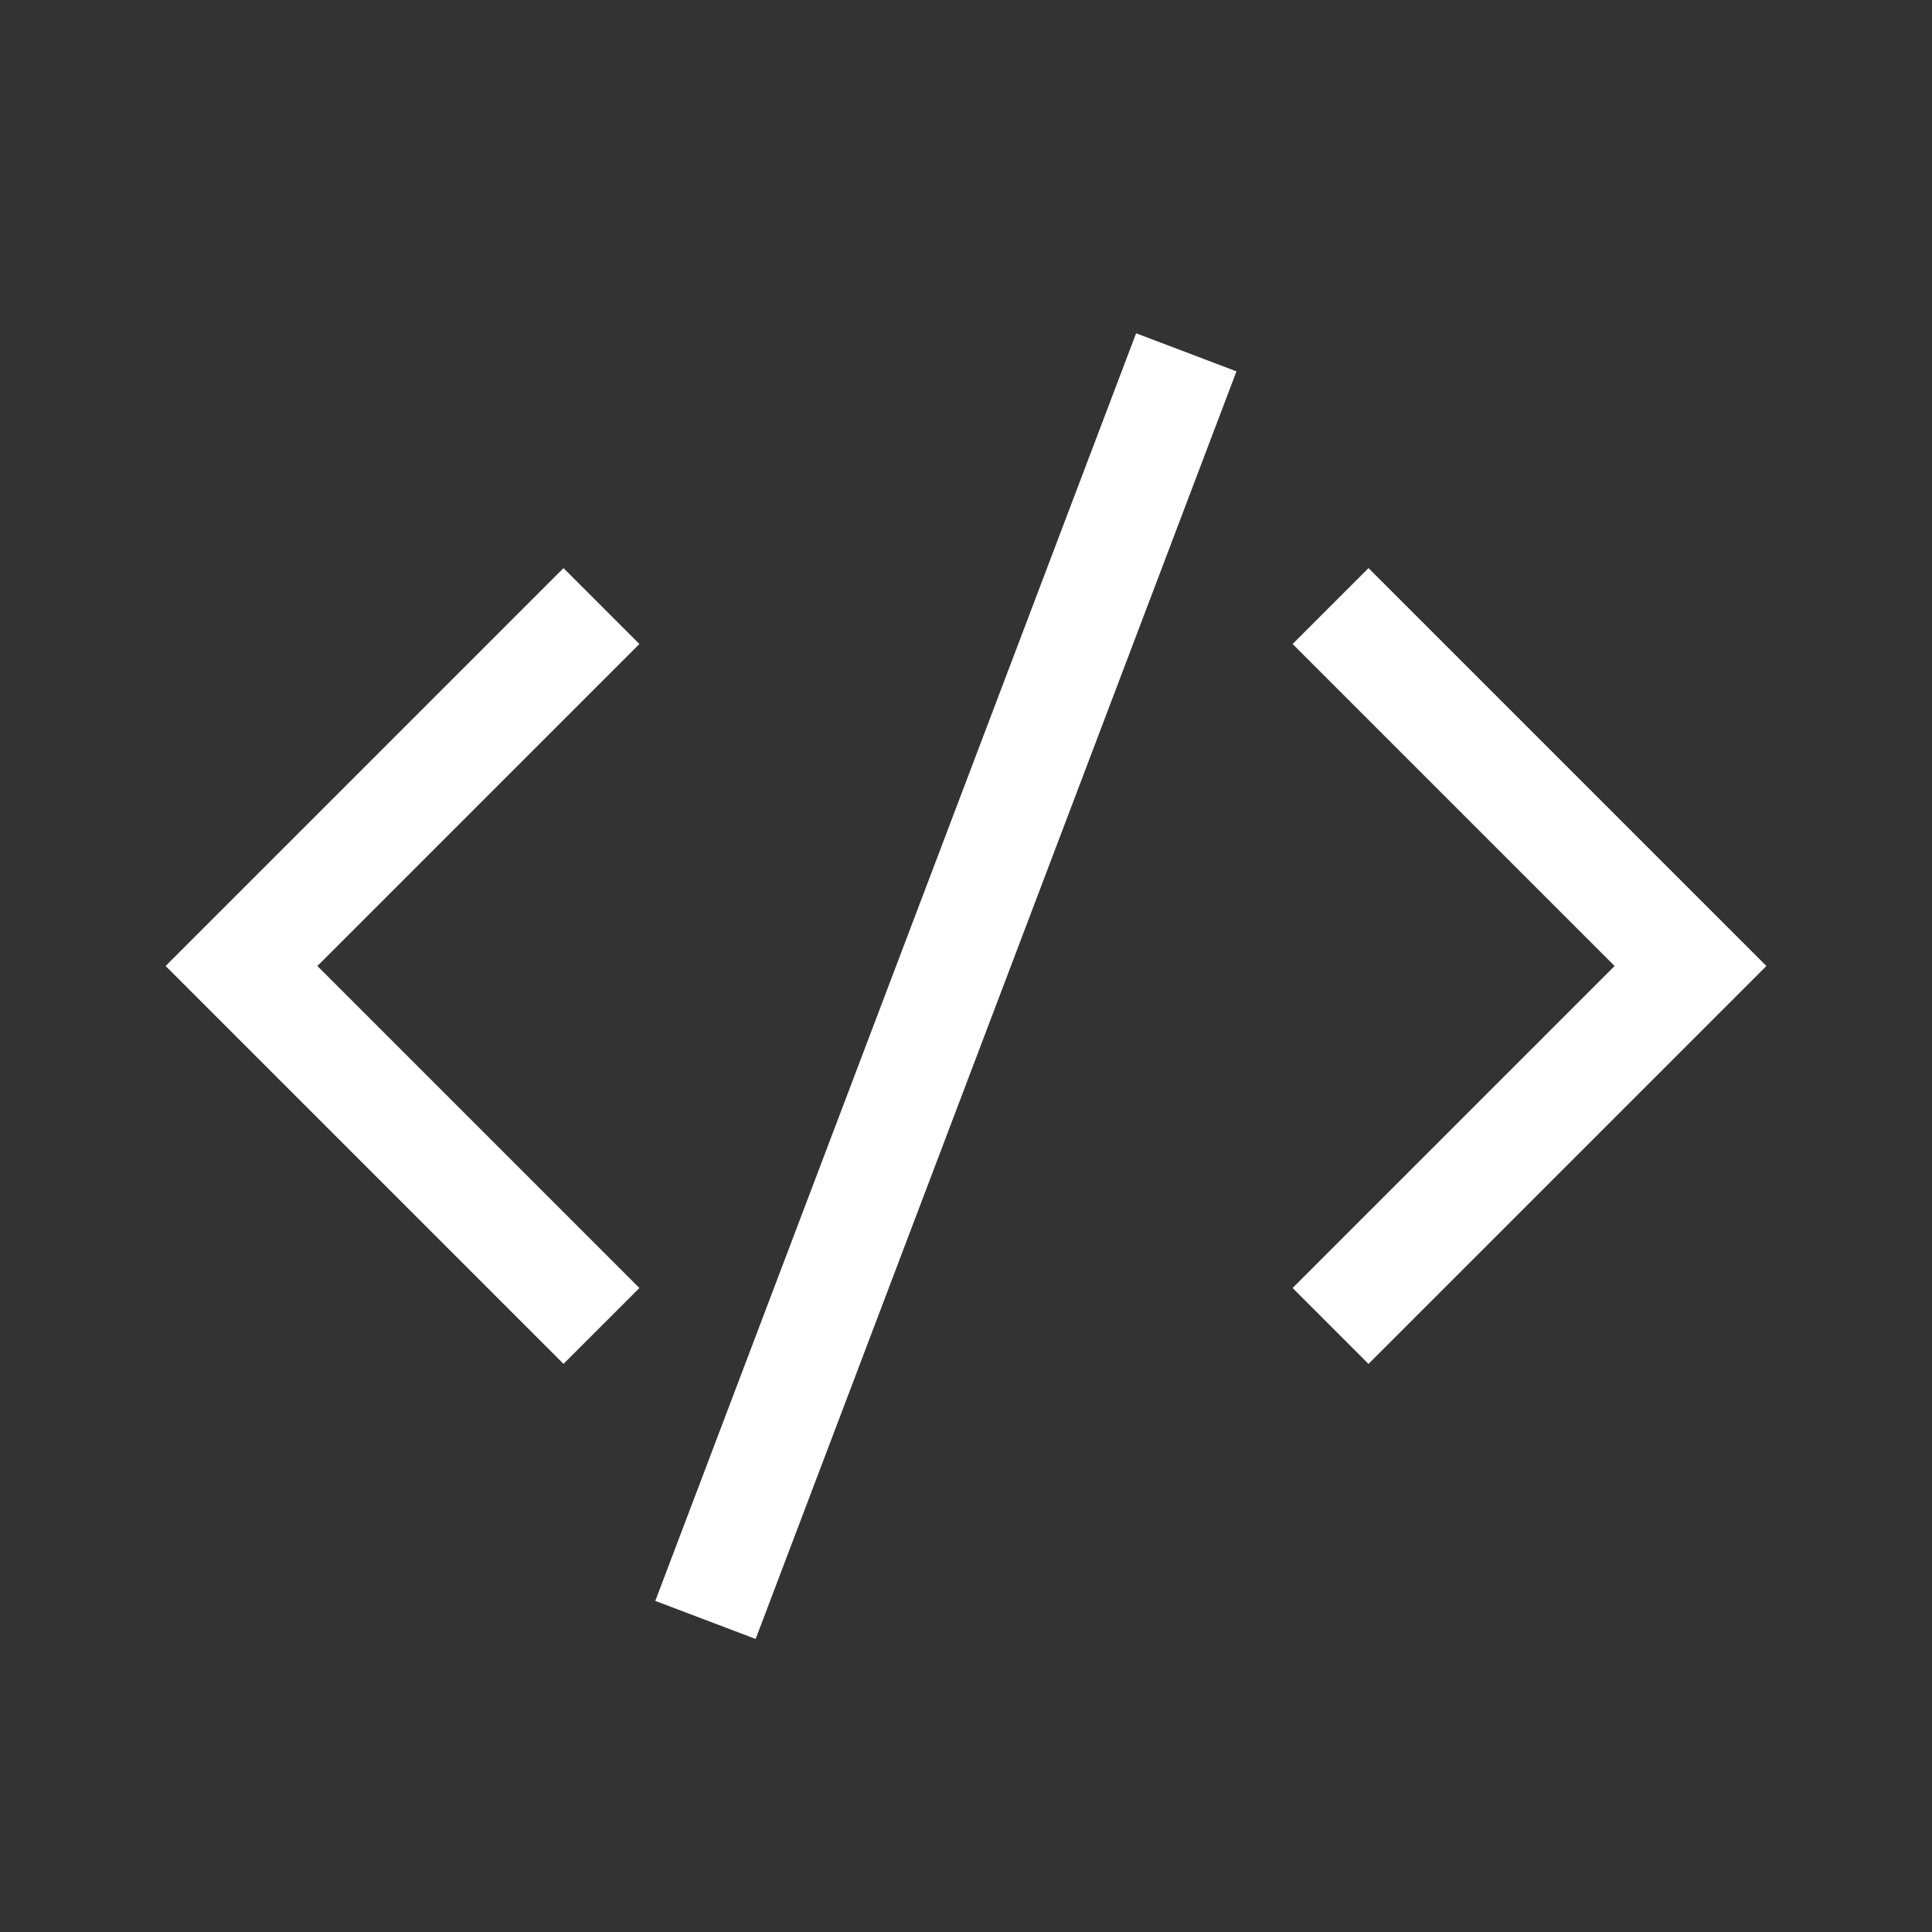
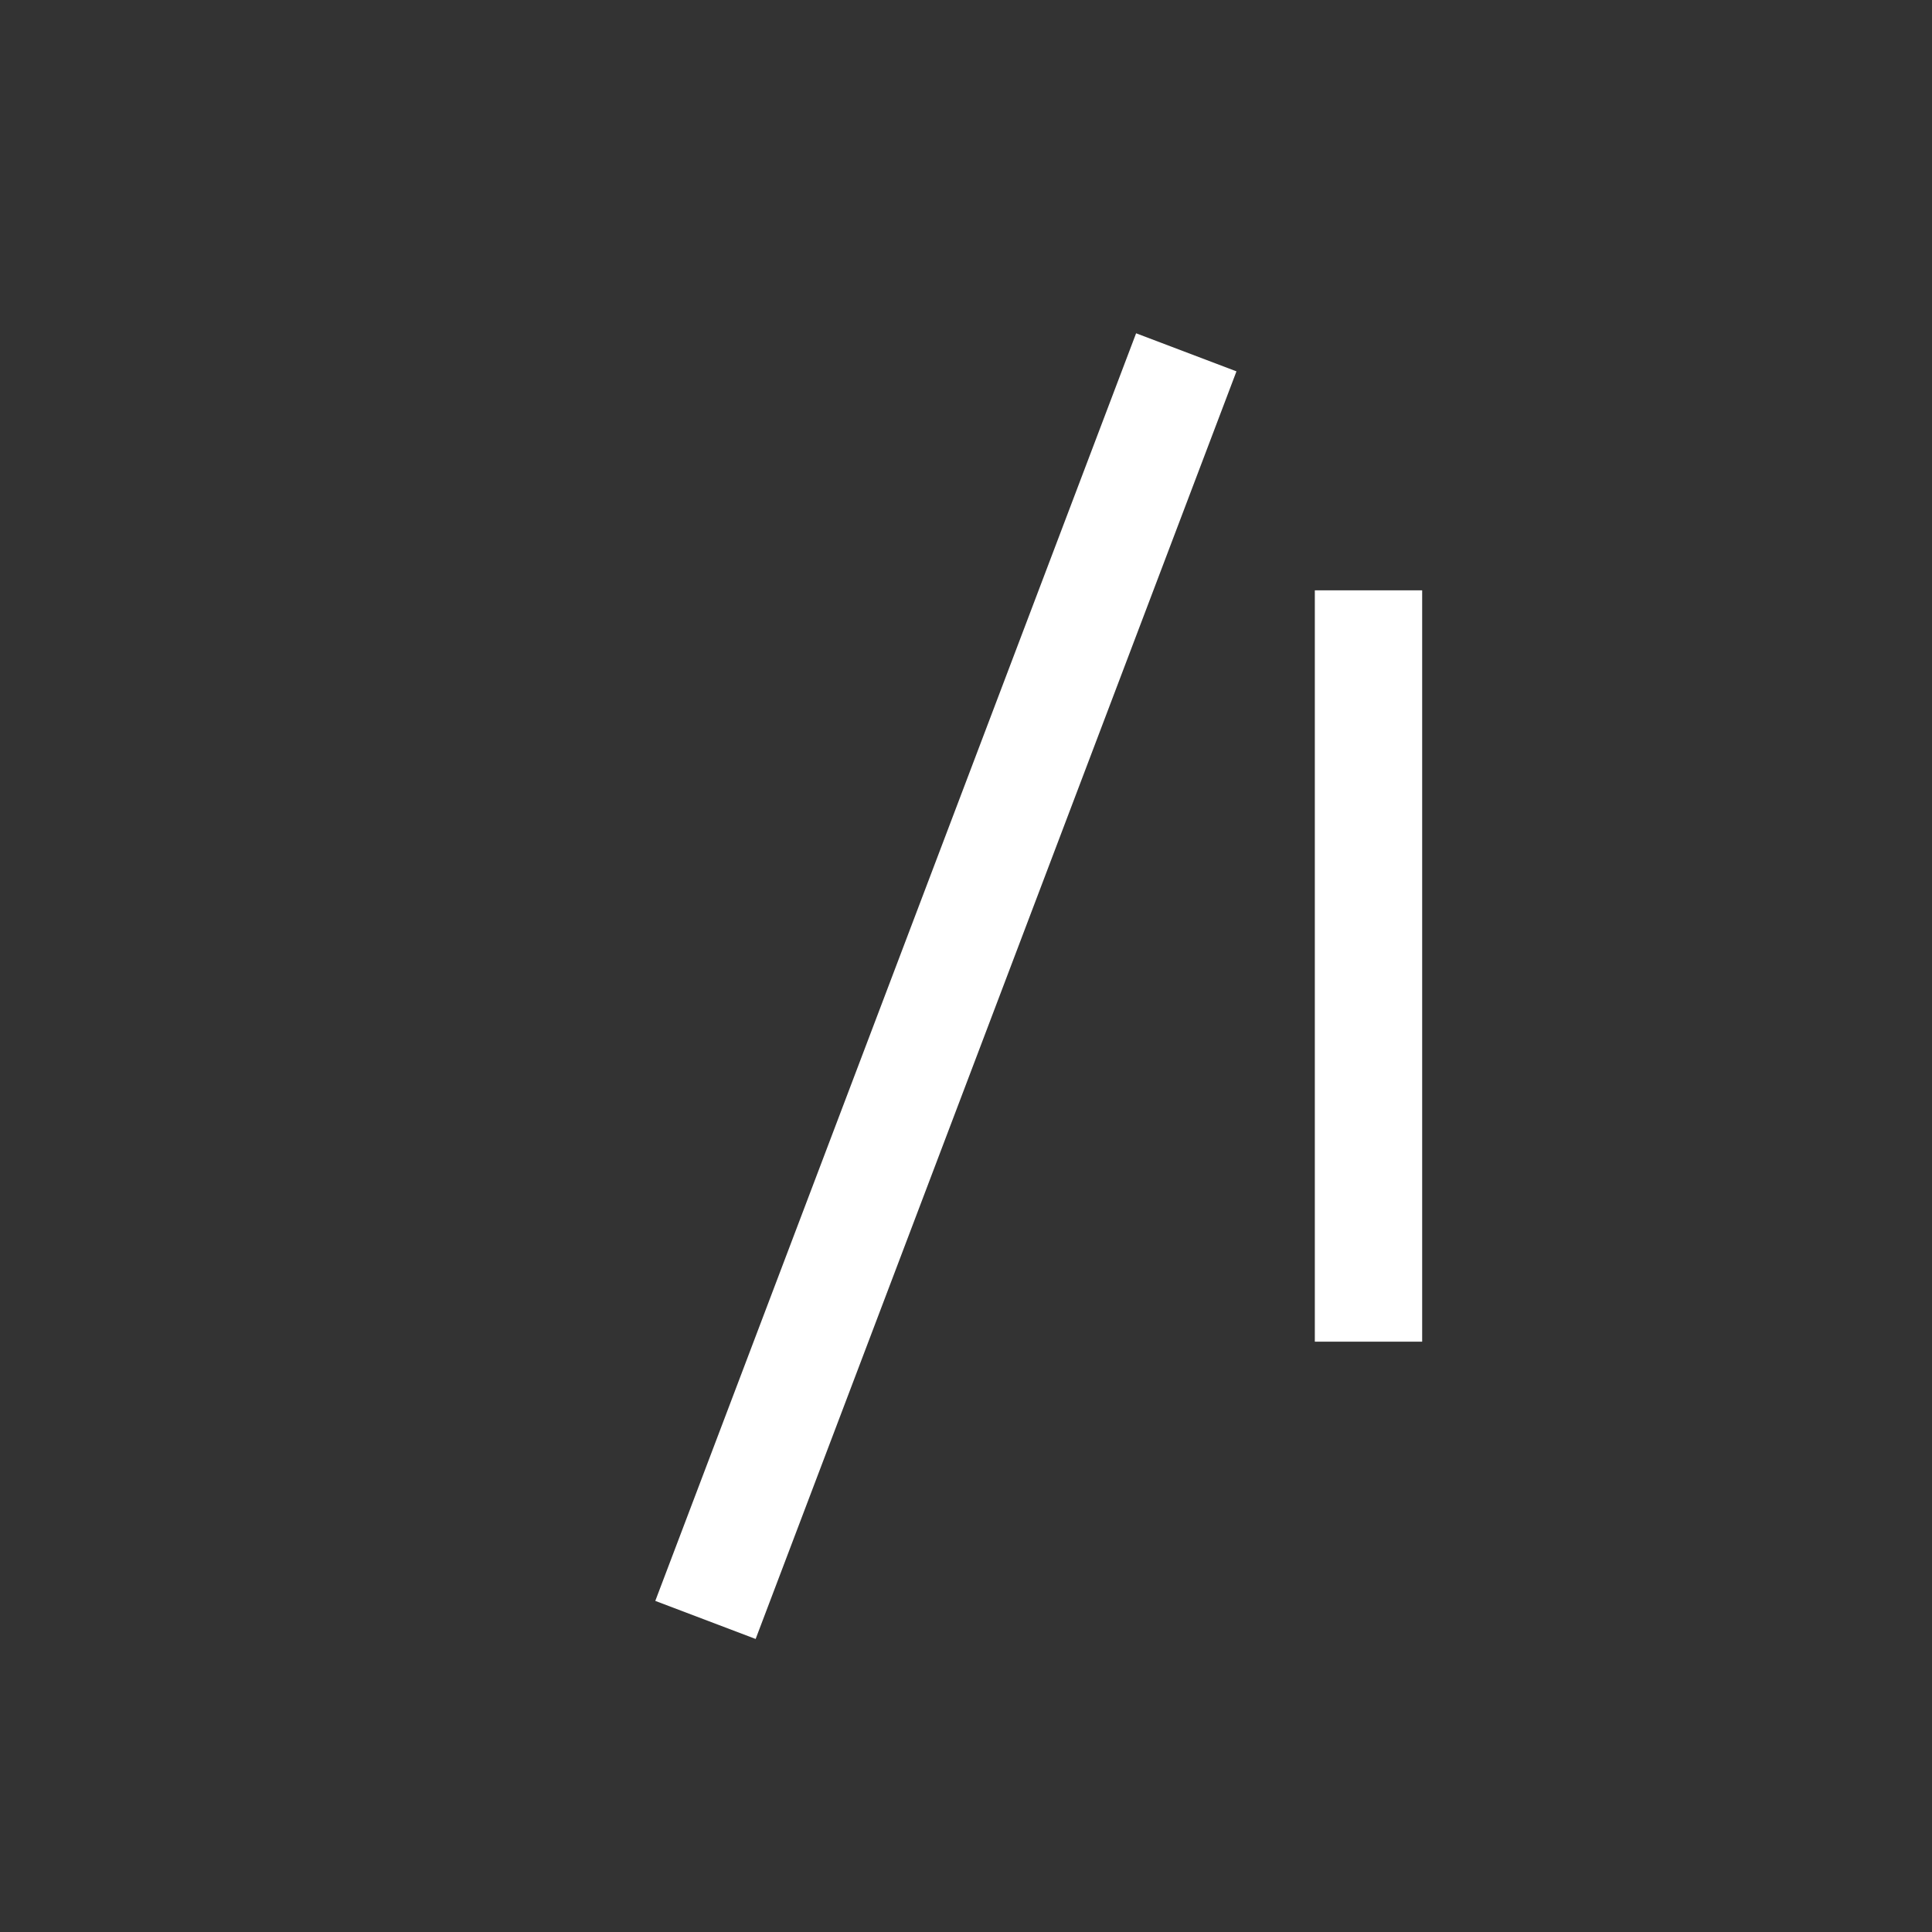
<svg xmlns="http://www.w3.org/2000/svg" width="36" height="36" viewBox="0 0 36 36" fill="none">
  <rect x="0" y="0" width="36" height="36" fill="#333333" stroke="none" />
-   <path d="M10.5 12L4.5 18L10.5 24" stroke="white" stroke-width="2" stroke-linecap="square" />
-   <path d="M25.5 24L31.5 18L25.5 12" stroke="white" stroke-width="2" stroke-linecap="square" />
+   <path d="M25.5 24L25.5 12" stroke="white" stroke-width="2" stroke-linecap="square" />
  <path d="M13.5 29.25L21.75 7.5" stroke="white" stroke-width="2" stroke-linecap="square" />
</svg>